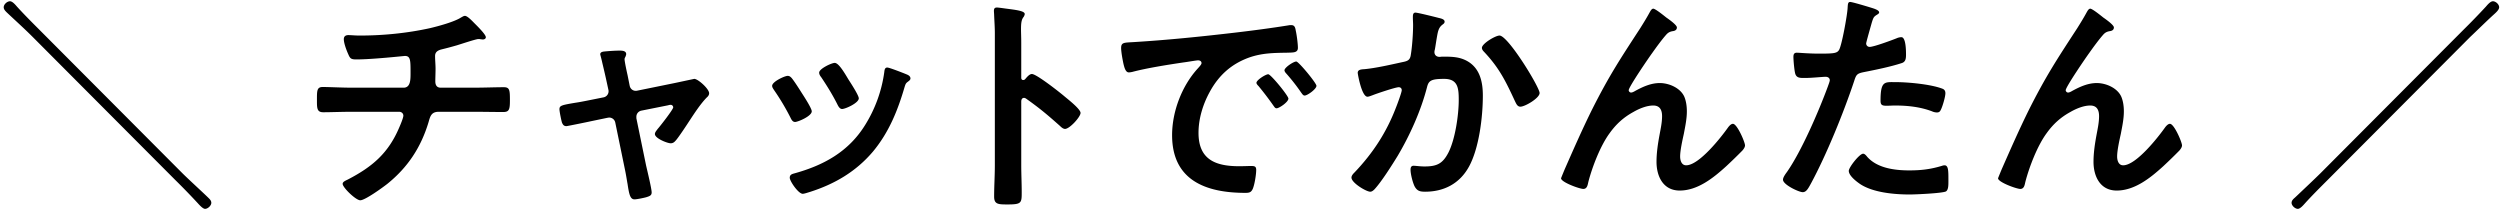
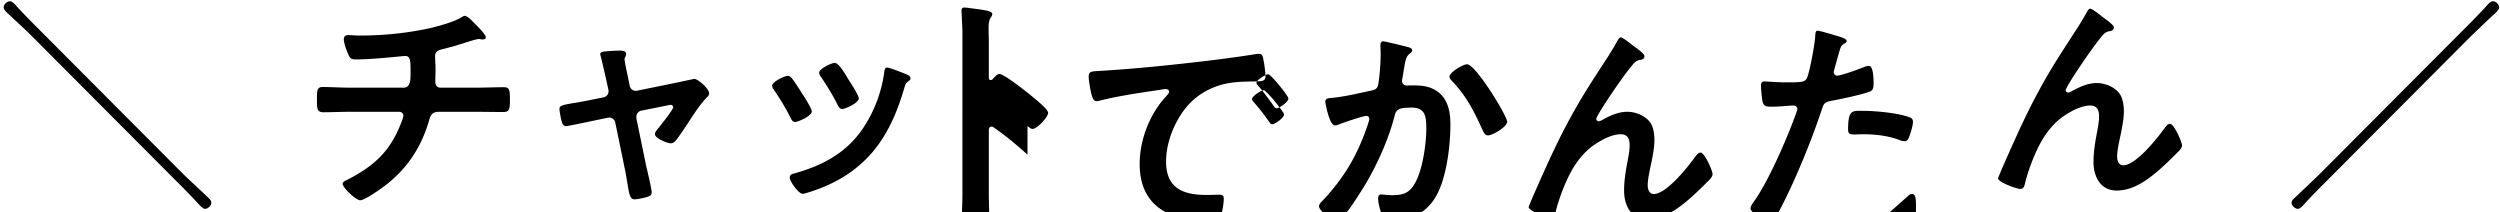
<svg xmlns="http://www.w3.org/2000/svg" width="259" height="22">
-   <path fill-rule="evenodd" d="M258.337 1.523c-.816.744-1.608 1.536-2.424 2.304l-14.785 14.834c-.793.792-1.657 1.656-2.329 2.4-.192.216-.504.576-.744.576-.288 0-.648-.336-.648-.624 0-.24.192-.408.36-.552.888-.84 2.136-2.016 2.64-2.52l14.786-14.834a73 73 0 0 0 2.328-2.4c.168-.192.48-.576.744-.576.288 0 .648.312.648.624 0 .264-.36.576-.576.768m-34.224 15.698c-1.32 1.2-2.952 2.52-4.825 2.52-1.704 0-2.4-1.464-2.4-2.976 0-.937.144-1.873.312-2.785.12-.648.264-1.296.264-1.944 0-.624-.216-1.104-.912-1.104s-1.488.336-2.064.672c-1.008.552-1.776 1.248-2.448 2.184-.96 1.296-1.8 3.481-2.209 5.041-.072.312-.119.744-.528.744-.384 0-2.304-.696-2.304-1.104 0-.024.408-1.008.432-1.056.888-2.017 1.776-4.033 2.76-6.025 1.777-3.528 2.905-5.232 5.017-8.473.36-.576.672-1.08.984-1.656.072-.12.192-.36.36-.36.216 0 1.104.72 1.344.912.24.168 1.104.768 1.104 1.032s-.216.36-.432.384c-.264.048-.432.12-.624.312-.48.528-1.104 1.392-1.512 1.968-.336.457-2.424 3.505-2.424 3.841 0 .12.12.24.24.24.144 0 .312-.096.432-.168.792-.432 1.632-.816 2.544-.816.96 0 2.136.504 2.544 1.416.193.456.265 1.008.265 1.512 0 .792-.168 1.56-.313 2.328-.144.648-.384 1.728-.384 2.353 0 .408.144.912.625.912 1.344 0 3.624-2.905 4.368-3.961.12-.144.288-.336.48-.336.432 0 1.248 1.896 1.248 2.232 0 .192-.144.384-.264.528a53 53 0 0 1-1.68 1.633m-26.266 2.928c-1.584 0-3.792-.192-5.136-1.08-.385-.264-1.177-.864-1.177-1.368 0-.36 1.104-1.777 1.488-1.777.168 0 .337.217.433.337 1.056 1.176 2.88 1.392 4.344 1.392 1.248 0 2.232-.12 3.408-.48a.9.9 0 0 1 .24-.048c.408 0 .408.552.408 1.512 0 .48.024 1.032-.264 1.2-.432.192-3.144.312-3.744.312m2.808-8.497a1.3 1.3 0 0 1-.504-.12c-1.2-.456-2.52-.6-3.816-.6-.312 0-.6.024-.912.024-.48 0-.6-.12-.6-.528 0-2.064.432-1.92 1.56-1.92 1.272 0 3.624.216 4.824.672.216.072.336.216.336.48 0 .36-.288 1.344-.456 1.68-.096.216-.192.312-.432.312m-7.584-4.176c-.697.144-.769.264-.985.936-1.08 3.24-2.856 7.609-4.464 10.585-.312.576-.504.912-.864.912-.384 0-2.04-.768-2.04-1.296 0-.24.264-.6.408-.792 1.512-2.161 3.312-6.337 4.248-8.881.048-.144.192-.504.192-.624 0-.24-.192-.36-.432-.36-.336 0-1.392.12-2.136.12-.48 0-.864.024-1.008-.432-.096-.312-.192-1.392-.192-1.752 0-.265.072-.433.36-.433.216 0 1.224.096 2.256.096 1.536 0 1.896-.024 2.112-.384.288-.48.864-3.672.888-4.368.024-.36.024-.6.264-.6.216 0 1.801.48 2.113.576.216.072.888.24.888.504 0 .12-.144.192-.216.24-.36.216-.384.312-.552.84-.072.264-.576 2.016-.576 2.136 0 .216.168.36.36.36.432 0 2.304-.696 2.784-.888a1.3 1.3 0 0 1 .504-.12c.48 0 .48 1.464.48 1.824 0 .409-.048.745-.456.865-1.176.384-2.712.696-3.936.936m-14.232 9.745c-1.32 1.2-2.952 2.52-4.824 2.52-1.704 0-2.4-1.464-2.4-2.976 0-.937.144-1.873.312-2.785.12-.648.264-1.296.264-1.944 0-.624-.216-1.104-.912-1.104s-1.489.336-2.065.672c-1.008.552-1.776 1.248-2.448 2.184-.96 1.296-1.8 3.481-2.208 5.041-.072.312-.12.744-.528.744-.384 0-2.304-.696-2.304-1.104 0-.024.408-1.008.432-1.056.888-2.017 1.776-4.033 2.76-6.025 1.776-3.528 2.904-5.232 5.016-8.473.361-.576.672-1.08.985-1.656.072-.12.192-.36.36-.36.216 0 1.104.72 1.344.912.24.168 1.104.768 1.104 1.032s-.216.36-.432.384c-.264.048-.432.12-.624.312-.48.528-1.104 1.392-1.512 1.968-.336.457-2.425 3.505-2.425 3.841 0 .12.12.24.24.24.144 0 .312-.096.432-.168.793-.432 1.633-.816 2.545-.816.96 0 2.136.504 2.544 1.416.192.456.264 1.008.264 1.512 0 .792-.168 1.56-.312 2.328-.144.648-.384 1.728-.384 2.353 0 .408.144.912.624.912 1.344 0 3.624-2.905 4.368-3.961.12-.144.288-.336.48-.336.432 0 1.249 1.896 1.249 2.232 0 .192-.144.384-.265.528a53 53 0 0 1-1.68 1.633m-21.88-6.721c-.961-2.064-1.609-3.432-3.217-5.137-.096-.096-.216-.24-.216-.408 0-.432 1.392-1.272 1.824-1.272.888 0 4.153 5.353 4.153 5.953 0 .528-1.512 1.416-1.992 1.416-.313 0-.432-.312-.552-.552m-4.777 6.769c-.96 1.752-2.592 2.592-4.536 2.592-.528 0-.84-.072-1.104-.576-.193-.408-.409-1.248-.409-1.704 0-.24.072-.408.313-.408.239 0 .648.072 1.128.072 1.296 0 1.896-.288 2.496-1.465.696-1.392 1.056-3.888 1.056-5.424 0-1.2-.072-2.184-1.512-2.184-1.368 0-1.608.192-1.776.864-.624 2.424-1.777 4.992-3.049 7.129-.576.936-1.68 2.688-2.4 3.456-.12.12-.264.24-.432.24-.408 0-1.944-.912-1.944-1.464 0-.216.192-.408.336-.552 1.896-1.993 3.288-4.129 4.272-6.697.12-.288.6-1.584.6-1.8 0-.192-.12-.312-.312-.312-.336 0-2.328.672-2.736.84-.144.048-.36.144-.504.144-.6 0-1.008-2.352-1.008-2.472 0-.36.408-.36.72-.384 1.248-.12 2.76-.48 3.984-.744.48-.096.72-.216.792-.721.144-.84.24-2.232.24-3.096 0-.264-.023-.528-.023-.816 0-.192 0-.48.264-.48.24 0 2.064.456 2.424.552.192.048.6.12.6.384 0 .144-.096.216-.192.288-.456.336-.504.72-.648 1.56-.048.288-.096.624-.168 1.032a1 1 0 0 0-.048.264c0 .336.24.505.528.505.096 0 .192-.024.288-.024.984 0 1.872 0 2.736.552 1.2.768 1.464 2.16 1.464 3.48 0 2.208-.384 5.448-1.44 7.369m-17.383-7.681a20 20 0 0 0-1.56-1.992c-.072-.072-.168-.216-.168-.312 0-.288.936-.912 1.224-.912.24 0 2.089 2.232 2.089 2.52 0 .336-.936 1.008-1.225 1.008-.168 0-.264-.192-.36-.312m-1.416-4.129c-1.392.024-2.616.024-3.984.505-1.848.672-3.144 1.848-4.08 3.576-.697 1.272-1.153 2.76-1.153 4.224 0 2.785 1.777 3.457 4.225 3.457.408 0 .936-.024 1.2-.024.36 0 .552.024.552.408 0 .48-.168 1.536-.36 1.968-.168.36-.36.408-.768.408-4.08 0-7.585-1.296-7.585-5.977 0-2.448 1.008-5.088 2.64-6.888.264-.288.408-.456.408-.576 0-.216-.192-.288-.36-.288s-1.272.192-1.512.216c-1.608.24-3.768.576-5.304.984-.12.024-.24.048-.36.048-.336 0-.456-.528-.528-.792-.096-.408-.264-1.321-.264-1.729 0-.624.336-.552 1.392-.624 3.504-.216 7.008-.576 10.489-.984 1.824-.216 3.648-.456 5.448-.744.096-.024.216-.024.312-.024.36 0 .408.312.456.6.096.408.216 1.344.216 1.752 0 .528-.504.48-1.08.504m-23.573 7.585c-1.296-1.152-2.064-1.8-3.48-2.808-.072-.048-.144-.096-.24-.096-.216 0-.288.192-.288.384v6.553c0 .96.048 1.896.048 2.856 0 1.104-.024 1.248-1.488 1.248-.96 0-1.369-.024-1.369-.816 0-1.08.073-2.16.073-3.24V3.443c0-.624-.049-1.272-.073-1.872 0-.12-.023-.336-.023-.432 0-.24.071-.36.311-.36.145 0 .649.072.817.096 1.08.144 2.064.24 2.064.576 0 .096-.072.24-.12.312-.216.264-.264.624-.264 1.272 0 .36.024.816.024 1.416v3.601c0 .192.12.24.192.24.096 0 .144-.024.216-.096.168-.192.432-.528.696-.528.48 0 2.88 1.896 3.36 2.304.336.288 1.68 1.32 1.68 1.728s-1.128 1.656-1.608 1.656c-.192 0-.384-.168-.528-.312M93.723 8.988c-.72 2.472-1.632 4.728-3.288 6.72-1.752 2.065-3.96 3.361-6.529 4.177-.168.048-.576.192-.744.192-.456 0-1.344-1.32-1.344-1.656 0-.264.144-.36.384-.432 3.096-.84 5.713-2.257 7.441-5.065a13.9 13.9 0 0 0 1.968-5.448c.024-.216.048-.48.312-.48.216 0 1.68.576 1.968.696.192.072.432.192.432.432 0 .168-.168.264-.288.36-.192.144-.216.216-.312.504m-6.96 1.848c-.504-1.008-1.057-1.896-1.681-2.832-.096-.12-.216-.288-.216-.48 0-.408 1.296-1.008 1.609-1.008.336 0 .792.672 1.2 1.344l.216.36c.216.336 1.08 1.656 1.08 1.968 0 .48-1.392 1.104-1.728 1.104-.24 0-.384-.264-.48-.456m-4.849 1.392a24 24 0 0 0-1.728-2.904c-.072-.12-.192-.264-.192-.432 0-.432 1.296-1.032 1.608-1.032.192 0 .288.096.408.216.264.312.816 1.176 1.056 1.56.216.336 1.032 1.584 1.032 1.896 0 .504-1.44 1.104-1.728 1.104-.24 0-.36-.216-.456-.408m-10.441.216c-.264.408-1.224 1.872-1.488 2.136-.144.168-.288.264-.504.264-.336 0-1.633-.504-1.633-.96 0-.192.192-.384.288-.528.24-.264 1.609-2.016 1.609-2.232a.266.266 0 0 0-.264-.264.9.9 0 0 0-.264.048l-2.761.552a.644.644 0 0 0-.528.624v.168l1.008 4.897c.12.528.576 2.4.576 2.784 0 .312-.192.384-.576.504-.264.072-.96.216-1.2.216-.432 0-.552-.456-.72-1.584-.072-.384-.144-.888-.264-1.464l-1.008-4.897a.64.64 0 0 0-.648-.528c-.048 0-.144.024-.168.024l-1.728.36c-.312.072-2.424.504-2.52.504-.265 0-.361-.144-.457-.36-.072-.216-.264-1.152-.264-1.392 0-.384.24-.432 1.657-.672.336-.048.72-.12 1.2-.216l1.68-.336a.647.647 0 0 0 .528-.816l-.24-1.104c-.024-.12-.216-.96-.384-1.656-.096-.456-.216-.841-.216-.889 0-.216.216-.264.384-.288.48-.048 1.152-.096 1.632-.096.264 0 .672.024.672.36 0 .096-.048.193-.072.265-.048.096-.096.168-.096.264 0 .24.24 1.344.312 1.656l.216 1.08c.072.384.408.6.768.528l3.889-.792c.24-.048 2.016-.432 2.04-.432.384 0 1.536 1.032 1.536 1.488 0 .192-.12.336-.264.456-.624.648-1.224 1.56-1.728 2.328m-19.318-.84c-1.032 0-2.064-.024-3.096-.024h-3.6c-.768 0-.888.456-1.056 1.056-.792 2.64-2.161 4.705-4.273 6.409-.456.36-2.304 1.704-2.808 1.704-.456 0-1.824-1.32-1.824-1.704 0-.216.312-.336.552-.456 2.544-1.32 4.2-2.737 5.328-5.425.096-.216.409-.96.409-1.176 0-.24-.192-.408-.433-.408h-4.872c-1.08 0-2.208.048-3 .048-.648 0-.648-.432-.648-1.2 0-1.008-.024-1.416.6-1.416.648 0 2.016.072 3.048.072h5.328c.745 0 .721-.888.721-1.584 0-1.224 0-1.704-.576-1.704-.121 0-3.337.36-5.041.36-.552 0-.648-.096-.84-.553-.168-.36-.456-1.128-.456-1.536 0-.312.192-.432.48-.432.216 0 .744.048 1.128.048 2.448 0 4.921-.24 7.321-.768.816-.192 2.52-.648 3.216-1.104.144-.072.264-.168.408-.168.264 0 .792.576.984.768.24.24 1.176 1.152 1.176 1.44 0 .168-.168.24-.312.24-.048 0-.168-.024-.24-.024-.072-.024-.144-.024-.216-.024-.264 0-1.896.552-2.304.672a36 36 0 0 1-1.536.408c-.36.096-.648.264-.648.673 0 .456.048.888.048 1.32 0 .456-.024.888-.024 1.32 0 .36.144.648.552.648h3.408c1.104 0 2.232-.048 3.145-.048.6 0 .624.312.624 1.368 0 .912-.072 1.2-.673 1.2m-31.656 9.457a73 73 0 0 0-2.328-2.4L3.386 3.827c-.888-.888-1.8-1.704-2.688-2.544C.554 1.139.385.971.385.755c0-.312.361-.624.649-.624.264 0 .576.384.744.576.744.816 1.536 1.608 2.328 2.4l14.785 14.834c.6.6 2.257 2.112 2.761 2.616.12.12.24.264.24.456 0 .288-.36.624-.648.624-.216 0-.552-.36-.745-.576m112.98-10.849c0 .36-.96 1.008-1.224 1.008-.168 0-.24-.168-.336-.288a32 32 0 0 0-1.536-2.016c-.072-.072-.216-.216-.216-.336 0-.288.96-.888 1.224-.888s2.088 2.232 2.088 2.52" />
+   <path fill-rule="evenodd" d="M258.337 1.523c-.816.744-1.608 1.536-2.424 2.304l-14.785 14.834c-.793.792-1.657 1.656-2.329 2.4-.192.216-.504.576-.744.576-.288 0-.648-.336-.648-.624 0-.24.192-.408.36-.552.888-.84 2.136-2.016 2.64-2.52l14.786-14.834a73 73 0 0 0 2.328-2.4c.168-.192.48-.576.744-.576.288 0 .648.312.648.624 0 .264-.36.576-.576.768m-34.224 15.698c-1.32 1.2-2.952 2.52-4.825 2.52-1.704 0-2.4-1.464-2.4-2.976 0-.937.144-1.873.312-2.785.12-.648.264-1.296.264-1.944 0-.624-.216-1.104-.912-1.104s-1.488.336-2.064.672c-1.008.552-1.776 1.248-2.448 2.184-.96 1.296-1.8 3.481-2.209 5.041-.072.312-.119.744-.528.744-.384 0-2.304-.696-2.304-1.104 0-.024.408-1.008.432-1.056.888-2.017 1.776-4.033 2.76-6.025 1.777-3.528 2.905-5.232 5.017-8.473.36-.576.672-1.08.984-1.656.072-.12.192-.36.36-.36.216 0 1.104.72 1.344.912.24.168 1.104.768 1.104 1.032s-.216.36-.432.384c-.264.048-.432.12-.624.312-.48.528-1.104 1.392-1.512 1.968-.336.457-2.424 3.505-2.424 3.841 0 .12.12.24.24.24.144 0 .312-.096.432-.168.792-.432 1.632-.816 2.544-.816.96 0 2.136.504 2.544 1.416.193.456.265 1.008.265 1.512 0 .792-.168 1.56-.313 2.328-.144.648-.384 1.728-.384 2.353 0 .408.144.912.625.912 1.344 0 3.624-2.905 4.368-3.961.12-.144.288-.336.48-.336.432 0 1.248 1.896 1.248 2.232 0 .192-.144.384-.264.528a53 53 0 0 1-1.68 1.633m-26.266 2.928a.9.9 0 0 1 .24-.048c.408 0 .408.552.408 1.512 0 .48.024 1.032-.264 1.2-.432.192-3.144.312-3.744.312m2.808-8.497a1.3 1.3 0 0 1-.504-.12c-1.2-.456-2.52-.6-3.816-.6-.312 0-.6.024-.912.024-.48 0-.6-.12-.6-.528 0-2.064.432-1.92 1.56-1.92 1.272 0 3.624.216 4.824.672.216.072.336.216.336.48 0 .36-.288 1.344-.456 1.68-.096.216-.192.312-.432.312m-7.584-4.176c-.697.144-.769.264-.985.936-1.08 3.24-2.856 7.609-4.464 10.585-.312.576-.504.912-.864.912-.384 0-2.04-.768-2.04-1.296 0-.24.264-.6.408-.792 1.512-2.161 3.312-6.337 4.248-8.881.048-.144.192-.504.192-.624 0-.24-.192-.36-.432-.36-.336 0-1.392.12-2.136.12-.48 0-.864.024-1.008-.432-.096-.312-.192-1.392-.192-1.752 0-.265.072-.433.36-.433.216 0 1.224.096 2.256.096 1.536 0 1.896-.024 2.112-.384.288-.48.864-3.672.888-4.368.024-.36.024-.6.264-.6.216 0 1.801.48 2.113.576.216.072.888.24.888.504 0 .12-.144.192-.216.24-.36.216-.384.312-.552.84-.072.264-.576 2.016-.576 2.136 0 .216.168.36.36.36.432 0 2.304-.696 2.784-.888a1.3 1.3 0 0 1 .504-.12c.48 0 .48 1.464.48 1.824 0 .409-.048.745-.456.865-1.176.384-2.712.696-3.936.936m-14.232 9.745c-1.32 1.2-2.952 2.52-4.824 2.52-1.704 0-2.4-1.464-2.4-2.976 0-.937.144-1.873.312-2.785.12-.648.264-1.296.264-1.944 0-.624-.216-1.104-.912-1.104s-1.489.336-2.065.672c-1.008.552-1.776 1.248-2.448 2.184-.96 1.296-1.8 3.481-2.208 5.041-.072.312-.12.744-.528.744-.384 0-2.304-.696-2.304-1.104 0-.024.408-1.008.432-1.056.888-2.017 1.776-4.033 2.76-6.025 1.776-3.528 2.904-5.232 5.016-8.473.361-.576.672-1.08.985-1.656.072-.12.192-.36.36-.36.216 0 1.104.72 1.344.912.24.168 1.104.768 1.104 1.032s-.216.36-.432.384c-.264.048-.432.12-.624.312-.48.528-1.104 1.392-1.512 1.968-.336.457-2.425 3.505-2.425 3.841 0 .12.12.24.24.24.144 0 .312-.096.432-.168.793-.432 1.633-.816 2.545-.816.96 0 2.136.504 2.544 1.416.192.456.264 1.008.264 1.512 0 .792-.168 1.56-.312 2.328-.144.648-.384 1.728-.384 2.353 0 .408.144.912.624.912 1.344 0 3.624-2.905 4.368-3.961.12-.144.288-.336.48-.336.432 0 1.249 1.896 1.249 2.232 0 .192-.144.384-.265.528a53 53 0 0 1-1.68 1.633m-21.88-6.721c-.961-2.064-1.609-3.432-3.217-5.137-.096-.096-.216-.24-.216-.408 0-.432 1.392-1.272 1.824-1.272.888 0 4.153 5.353 4.153 5.953 0 .528-1.512 1.416-1.992 1.416-.313 0-.432-.312-.552-.552m-4.777 6.769c-.96 1.752-2.592 2.592-4.536 2.592-.528 0-.84-.072-1.104-.576-.193-.408-.409-1.248-.409-1.704 0-.24.072-.408.313-.408.239 0 .648.072 1.128.072 1.296 0 1.896-.288 2.496-1.465.696-1.392 1.056-3.888 1.056-5.424 0-1.2-.072-2.184-1.512-2.184-1.368 0-1.608.192-1.776.864-.624 2.424-1.777 4.992-3.049 7.129-.576.936-1.68 2.688-2.4 3.456-.12.12-.264.24-.432.24-.408 0-1.944-.912-1.944-1.464 0-.216.192-.408.336-.552 1.896-1.993 3.288-4.129 4.272-6.697.12-.288.6-1.584.6-1.8 0-.192-.12-.312-.312-.312-.336 0-2.328.672-2.736.84-.144.048-.36.144-.504.144-.6 0-1.008-2.352-1.008-2.472 0-.36.408-.36.72-.384 1.248-.12 2.76-.48 3.984-.744.48-.096.72-.216.792-.721.144-.84.24-2.232.24-3.096 0-.264-.023-.528-.023-.816 0-.192 0-.48.264-.48.24 0 2.064.456 2.424.552.192.048.6.12.6.384 0 .144-.096.216-.192.288-.456.336-.504.72-.648 1.56-.048.288-.096.624-.168 1.032a1 1 0 0 0-.048.264c0 .336.24.505.528.505.096 0 .192-.024.288-.024.984 0 1.872 0 2.736.552 1.2.768 1.464 2.16 1.464 3.48 0 2.208-.384 5.448-1.44 7.369m-17.383-7.681a20 20 0 0 0-1.56-1.992c-.072-.072-.168-.216-.168-.312 0-.288.936-.912 1.224-.912.24 0 2.089 2.232 2.089 2.52 0 .336-.936 1.008-1.225 1.008-.168 0-.264-.192-.36-.312m-1.416-4.129c-1.392.024-2.616.024-3.984.505-1.848.672-3.144 1.848-4.08 3.576-.697 1.272-1.153 2.76-1.153 4.224 0 2.785 1.777 3.457 4.225 3.457.408 0 .936-.024 1.2-.024.36 0 .552.024.552.408 0 .48-.168 1.536-.36 1.968-.168.36-.36.408-.768.408-4.08 0-7.585-1.296-7.585-5.977 0-2.448 1.008-5.088 2.64-6.888.264-.288.408-.456.408-.576 0-.216-.192-.288-.36-.288s-1.272.192-1.512.216c-1.608.24-3.768.576-5.304.984-.12.024-.24.048-.36.048-.336 0-.456-.528-.528-.792-.096-.408-.264-1.321-.264-1.729 0-.624.336-.552 1.392-.624 3.504-.216 7.008-.576 10.489-.984 1.824-.216 3.648-.456 5.448-.744.096-.024.216-.024.312-.024.36 0 .408.312.456.6.096.408.216 1.344.216 1.752 0 .528-.504.48-1.08.504m-23.573 7.585c-1.296-1.152-2.064-1.8-3.48-2.808-.072-.048-.144-.096-.24-.096-.216 0-.288.192-.288.384v6.553c0 .96.048 1.896.048 2.856 0 1.104-.024 1.248-1.488 1.248-.96 0-1.369-.024-1.369-.816 0-1.08.073-2.16.073-3.24V3.443c0-.624-.049-1.272-.073-1.872 0-.12-.023-.336-.023-.432 0-.24.071-.36.311-.36.145 0 .649.072.817.096 1.08.144 2.064.24 2.064.576 0 .096-.072.24-.12.312-.216.264-.264.624-.264 1.272 0 .36.024.816.024 1.416v3.601c0 .192.12.24.192.24.096 0 .144-.024.216-.096.168-.192.432-.528.696-.528.48 0 2.88 1.896 3.36 2.304.336.288 1.68 1.32 1.68 1.728s-1.128 1.656-1.608 1.656c-.192 0-.384-.168-.528-.312M93.723 8.988c-.72 2.472-1.632 4.728-3.288 6.72-1.752 2.065-3.96 3.361-6.529 4.177-.168.048-.576.192-.744.192-.456 0-1.344-1.32-1.344-1.656 0-.264.144-.36.384-.432 3.096-.84 5.713-2.257 7.441-5.065a13.9 13.9 0 0 0 1.968-5.448c.024-.216.048-.48.312-.48.216 0 1.68.576 1.968.696.192.072.432.192.432.432 0 .168-.168.264-.288.36-.192.144-.216.216-.312.504m-6.96 1.848c-.504-1.008-1.057-1.896-1.681-2.832-.096-.12-.216-.288-.216-.48 0-.408 1.296-1.008 1.609-1.008.336 0 .792.672 1.2 1.344l.216.36c.216.336 1.08 1.656 1.08 1.968 0 .48-1.392 1.104-1.728 1.104-.24 0-.384-.264-.48-.456m-4.849 1.392a24 24 0 0 0-1.728-2.904c-.072-.12-.192-.264-.192-.432 0-.432 1.296-1.032 1.608-1.032.192 0 .288.096.408.216.264.312.816 1.176 1.056 1.56.216.336 1.032 1.584 1.032 1.896 0 .504-1.44 1.104-1.728 1.104-.24 0-.36-.216-.456-.408m-10.441.216c-.264.408-1.224 1.872-1.488 2.136-.144.168-.288.264-.504.264-.336 0-1.633-.504-1.633-.96 0-.192.192-.384.288-.528.24-.264 1.609-2.016 1.609-2.232a.266.266 0 0 0-.264-.264.9.9 0 0 0-.264.048l-2.761.552a.644.644 0 0 0-.528.624v.168l1.008 4.897c.12.528.576 2.4.576 2.784 0 .312-.192.384-.576.504-.264.072-.96.216-1.2.216-.432 0-.552-.456-.72-1.584-.072-.384-.144-.888-.264-1.464l-1.008-4.897a.64.64 0 0 0-.648-.528c-.048 0-.144.024-.168.024l-1.728.36c-.312.072-2.424.504-2.52.504-.265 0-.361-.144-.457-.36-.072-.216-.264-1.152-.264-1.392 0-.384.24-.432 1.657-.672.336-.048.72-.12 1.2-.216l1.68-.336a.647.647 0 0 0 .528-.816l-.24-1.104c-.024-.12-.216-.96-.384-1.656-.096-.456-.216-.841-.216-.889 0-.216.216-.264.384-.288.48-.048 1.152-.096 1.632-.096.264 0 .672.024.672.36 0 .096-.048.193-.072.265-.048.096-.096.168-.096.264 0 .24.24 1.344.312 1.656l.216 1.08c.072.384.408.6.768.528l3.889-.792c.24-.048 2.016-.432 2.04-.432.384 0 1.536 1.032 1.536 1.488 0 .192-.12.336-.264.456-.624.648-1.224 1.56-1.728 2.328m-19.318-.84c-1.032 0-2.064-.024-3.096-.024h-3.6c-.768 0-.888.456-1.056 1.056-.792 2.64-2.161 4.705-4.273 6.409-.456.36-2.304 1.704-2.808 1.704-.456 0-1.824-1.32-1.824-1.704 0-.216.312-.336.552-.456 2.544-1.32 4.2-2.737 5.328-5.425.096-.216.409-.96.409-1.176 0-.24-.192-.408-.433-.408h-4.872c-1.08 0-2.208.048-3 .048-.648 0-.648-.432-.648-1.2 0-1.008-.024-1.416.6-1.416.648 0 2.016.072 3.048.072h5.328c.745 0 .721-.888.721-1.584 0-1.224 0-1.704-.576-1.704-.121 0-3.337.36-5.041.36-.552 0-.648-.096-.84-.553-.168-.36-.456-1.128-.456-1.536 0-.312.192-.432.48-.432.216 0 .744.048 1.128.048 2.448 0 4.921-.24 7.321-.768.816-.192 2.52-.648 3.216-1.104.144-.072.264-.168.408-.168.264 0 .792.576.984.768.24.24 1.176 1.152 1.176 1.44 0 .168-.168.24-.312.24-.048 0-.168-.024-.24-.024-.072-.024-.144-.024-.216-.024-.264 0-1.896.552-2.304.672a36 36 0 0 1-1.536.408c-.36.096-.648.264-.648.673 0 .456.048.888.048 1.32 0 .456-.024.888-.024 1.32 0 .36.144.648.552.648h3.408c1.104 0 2.232-.048 3.145-.048.6 0 .624.312.624 1.368 0 .912-.072 1.2-.673 1.2m-31.656 9.457a73 73 0 0 0-2.328-2.4L3.386 3.827c-.888-.888-1.8-1.704-2.688-2.544C.554 1.139.385.971.385.755c0-.312.361-.624.649-.624.264 0 .576.384.744.576.744.816 1.536 1.608 2.328 2.4l14.785 14.834c.6.6 2.257 2.112 2.761 2.616.12.12.24.264.24.456 0 .288-.36.624-.648.624-.216 0-.552-.36-.745-.576m112.98-10.849c0 .36-.96 1.008-1.224 1.008-.168 0-.24-.168-.336-.288a32 32 0 0 0-1.536-2.016c-.072-.072-.216-.216-.216-.336 0-.288.96-.888 1.224-.888s2.088 2.232 2.088 2.52" />
</svg>